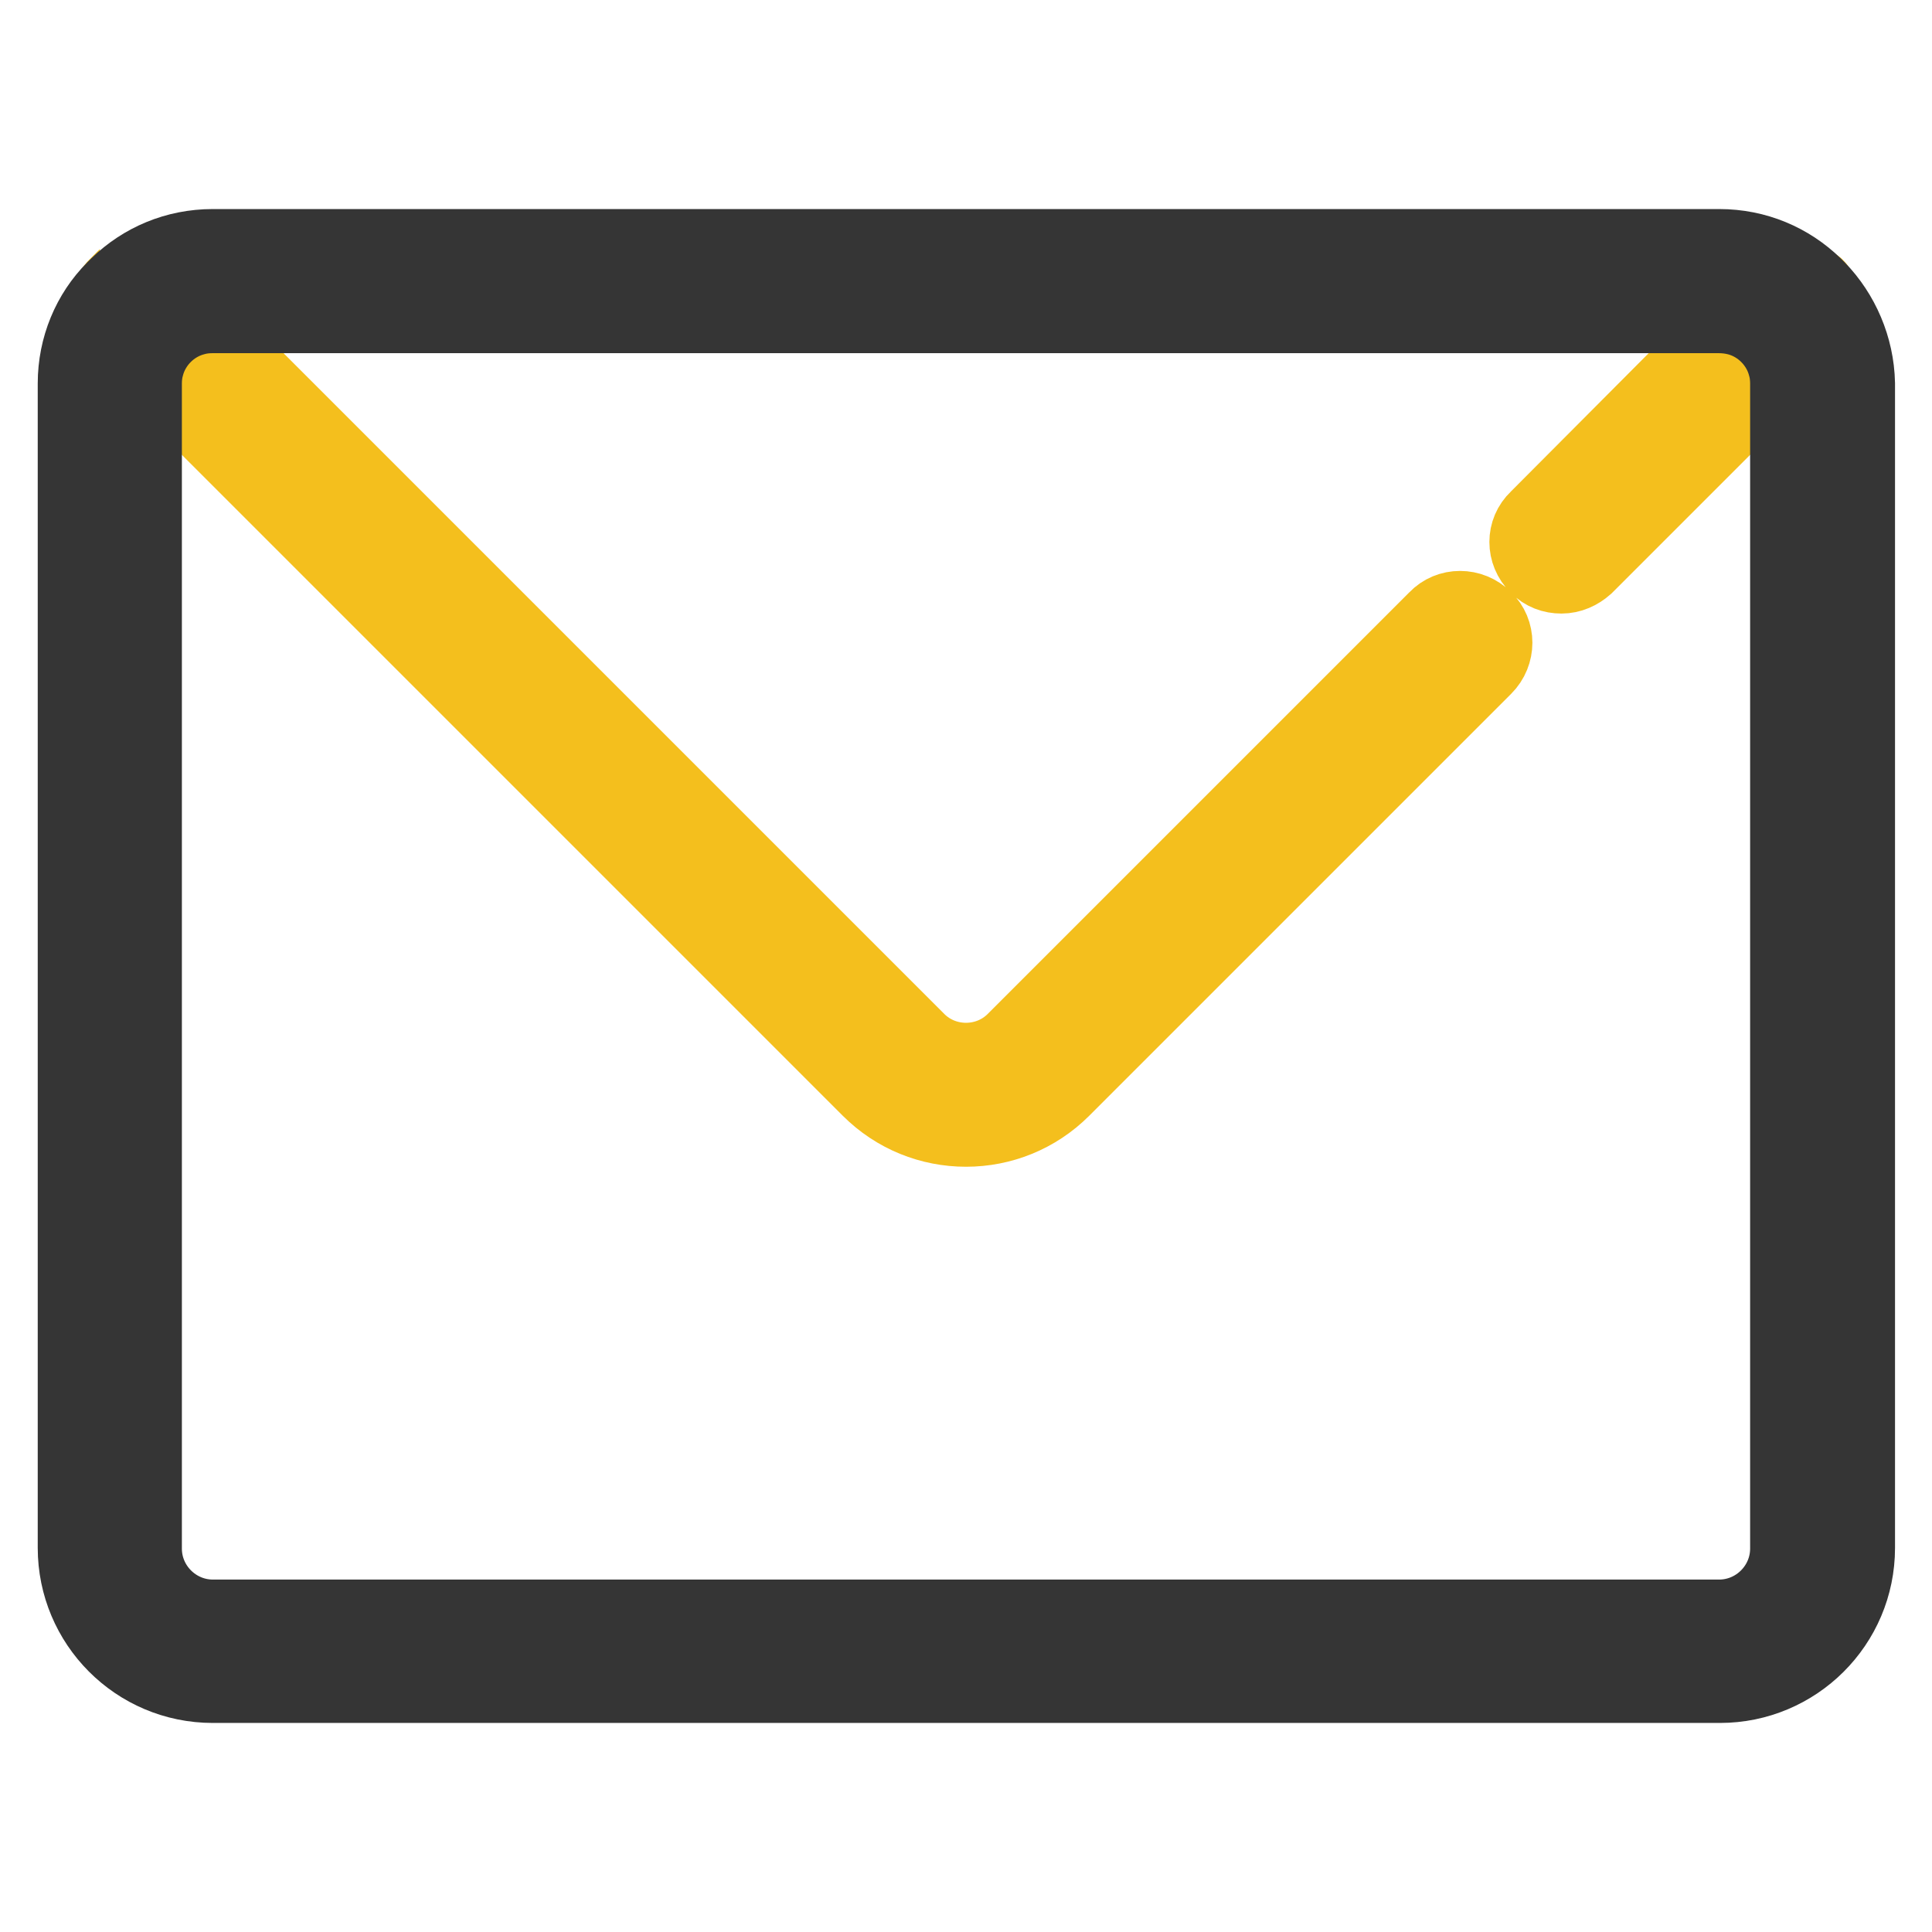
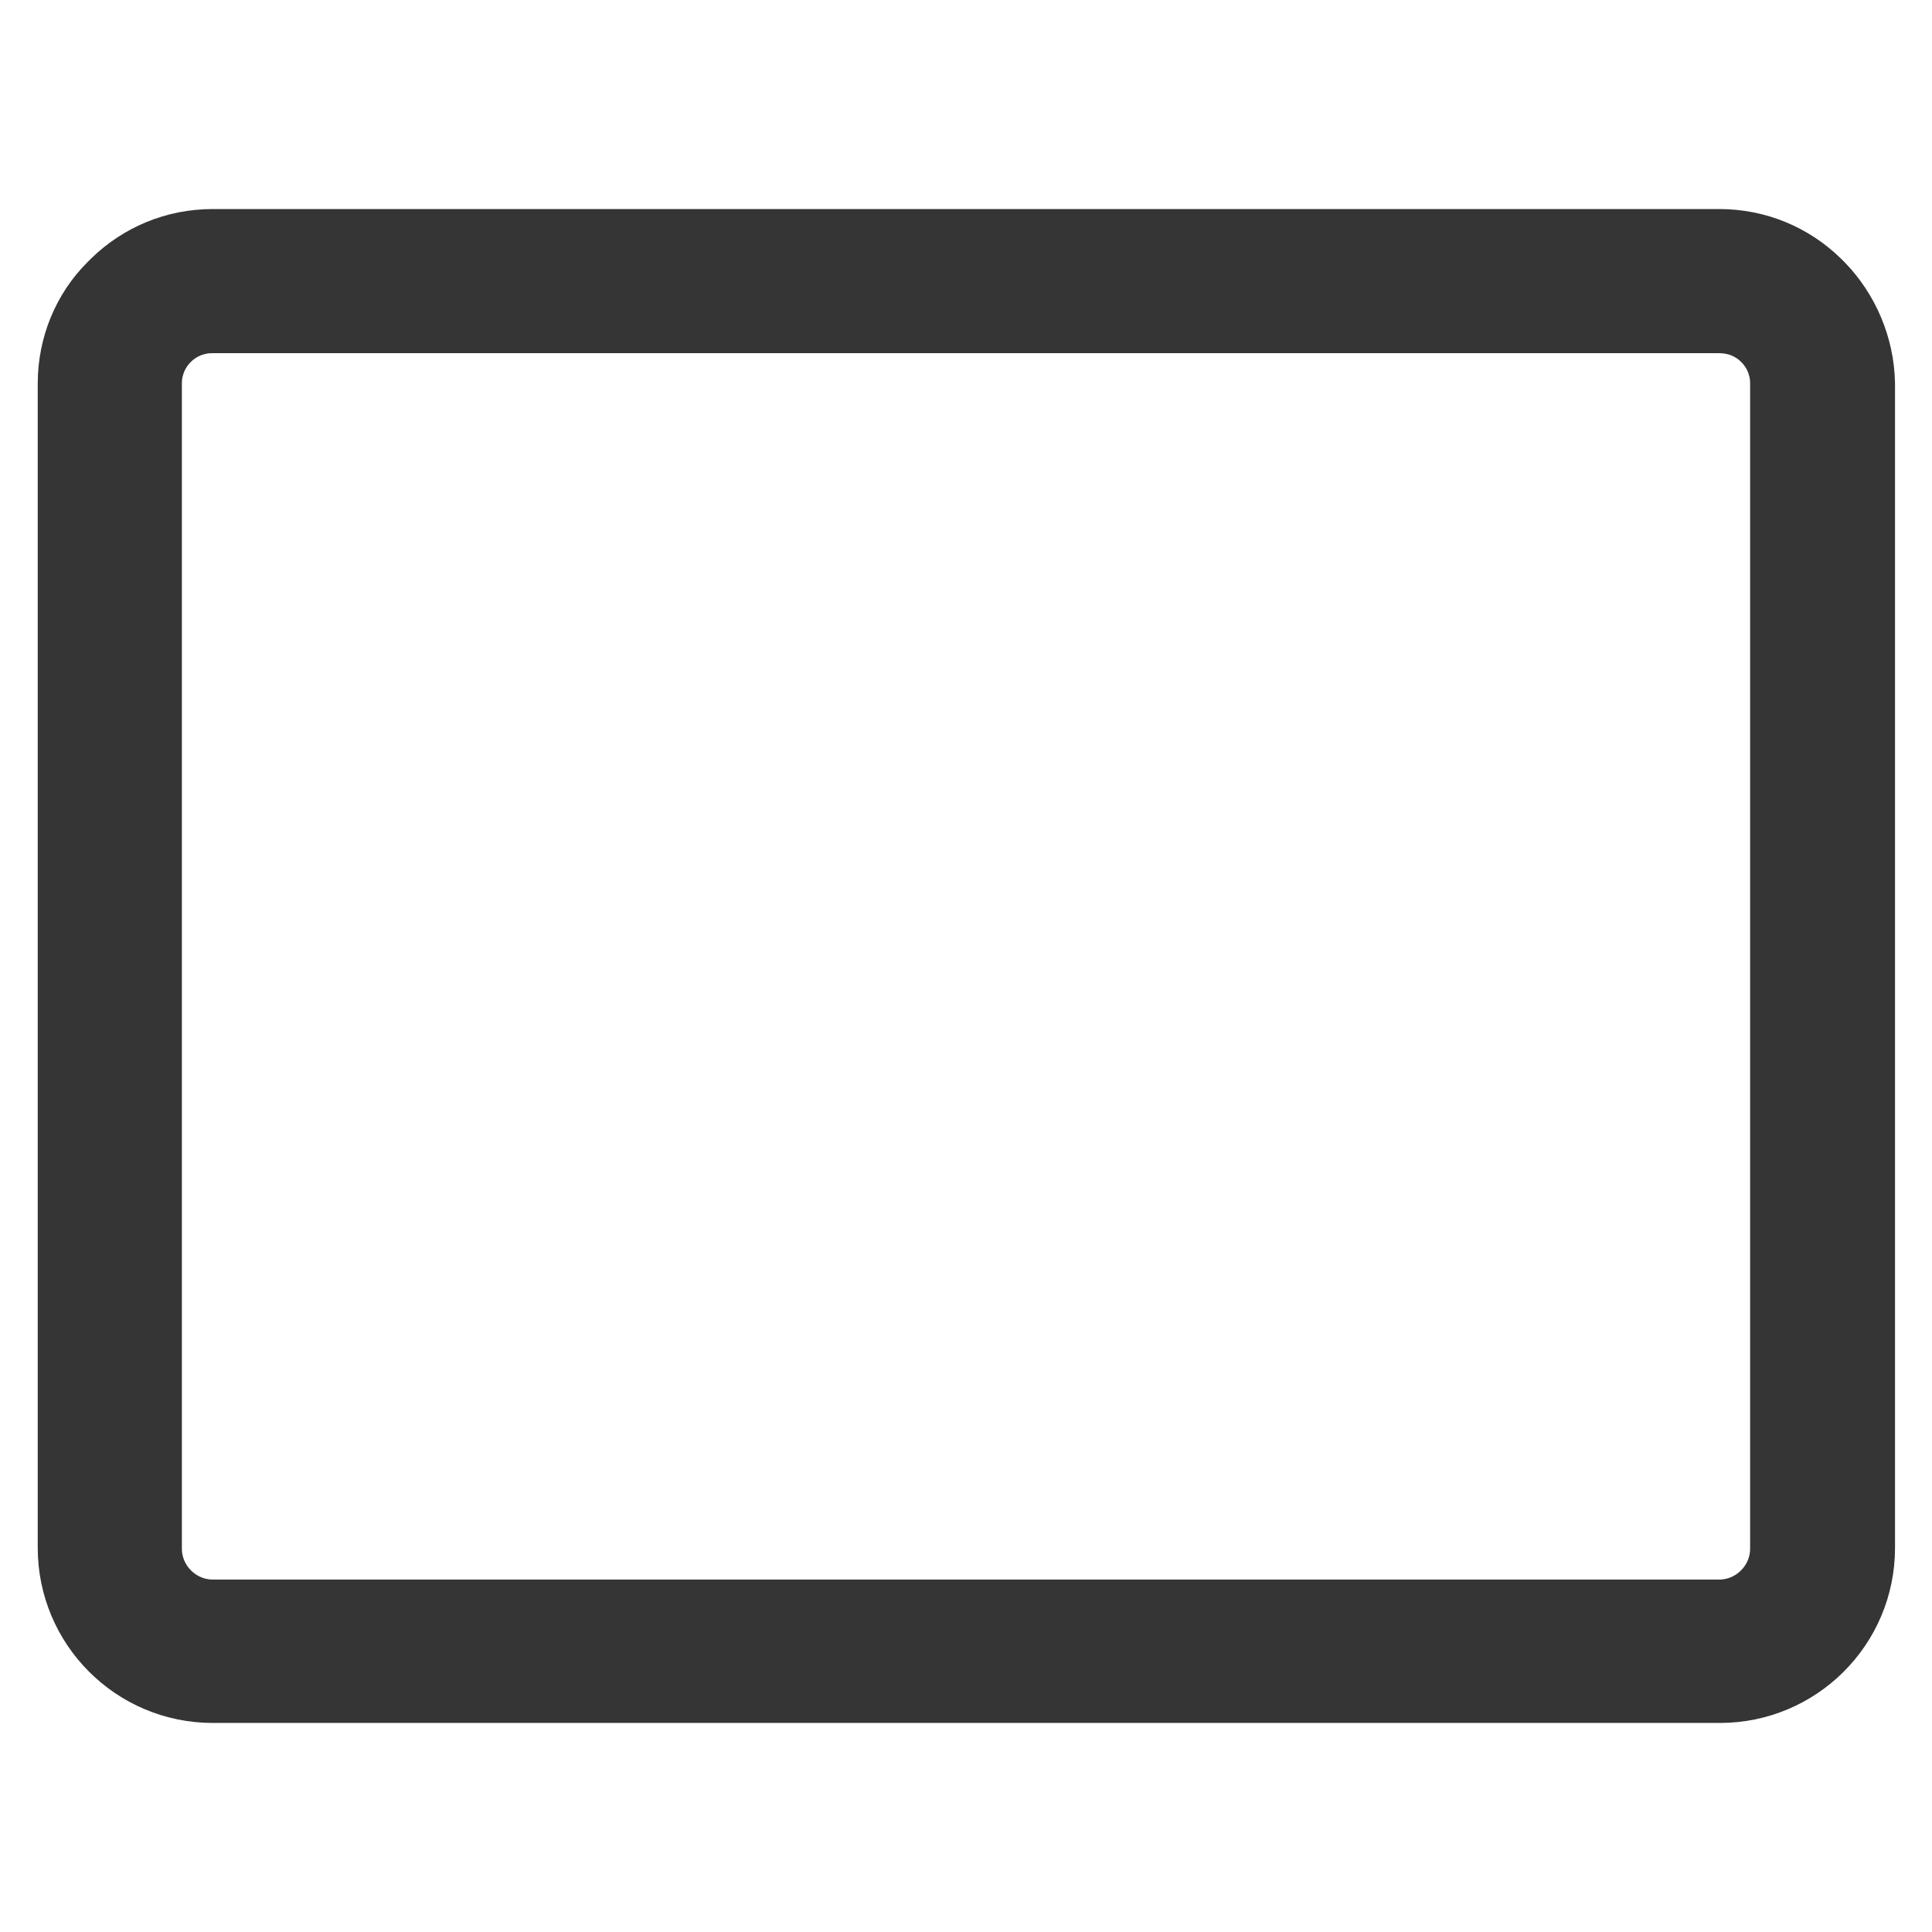
<svg xmlns="http://www.w3.org/2000/svg" version="1.1" x="0px" y="0px" viewBox="0 0 256 256" enable-background="new 0 0 256 256" xml:space="preserve">
  <g>
-     <path stroke-width="10" fill-opacity="0" stroke="#f4bf1d" d="M15.6,37.8c-0.1,0.1-0.2,0.2-0.3,0.2c-0.1,0.1-0.2,0.2-0.2,0.3C15.2,38.1,15.4,37.9,15.6,37.8z M128,149.6 c4.7,0,9.3-1.8,12.8-5.3l55.9-55.9c1.8-1.8,1.8-4.7,0-6.4c-1.8-1.8-4.7-1.8-6.4,0l-55.9,55.9c-3.5,3.5-9.3,3.5-12.8,0L25.8,42.1 c-3.1,0.8-5.6,3.3-6.4,6.4l95.8,95.8C118.7,147.8,123.3,149.6,128,149.6L128,149.6z M203.7,75c0.9,0.9,2,1.3,3.2,1.3 s2.3-0.5,3.2-1.3l26.5-26.5c-0.8-3.1-3.3-5.6-6.4-6.4l-26.5,26.6C201.9,70.4,201.9,73.2,203.7,75L203.7,75z M240.9,38.3 c-0.1-0.1-0.1-0.2-0.2-0.3c-0.1-0.1-0.2-0.1-0.3-0.2C240.6,37.9,240.8,38.1,240.9,38.3z" />
    <path stroke-width="10" fill-opacity="0" stroke="#353535" d="M240.9,38.3l-0.5-0.5c-3.3-3.2-7.7-5.1-12.6-5.1H28.2c-4.9,0-9.3,1.9-12.6,5.1c-0.2,0.2-0.3,0.3-0.5,0.5 C11.9,41.5,10,46,10,50.8v154.3c0,10,8.1,18.2,18.2,18.2h199.7c10,0,18.2-8.1,18.2-18.2V50.8C246,46,244,41.5,240.9,38.3z  M236.9,205.2c0,5-4.1,9.1-9.1,9.1H28.2c-5,0-9.1-4.1-9.1-9.1V50.8c0-0.8,0.1-1.6,0.3-2.3c0.8-3.1,3.3-5.6,6.4-6.4 c0.7-0.2,1.5-0.3,2.3-0.3h199.7c0.8,0,1.6,0.1,2.4,0.3c3.1,0.8,5.6,3.3,6.4,6.4c0.2,0.7,0.3,1.5,0.3,2.3L236.9,205.2L236.9,205.2z" />
  </g>
</svg>